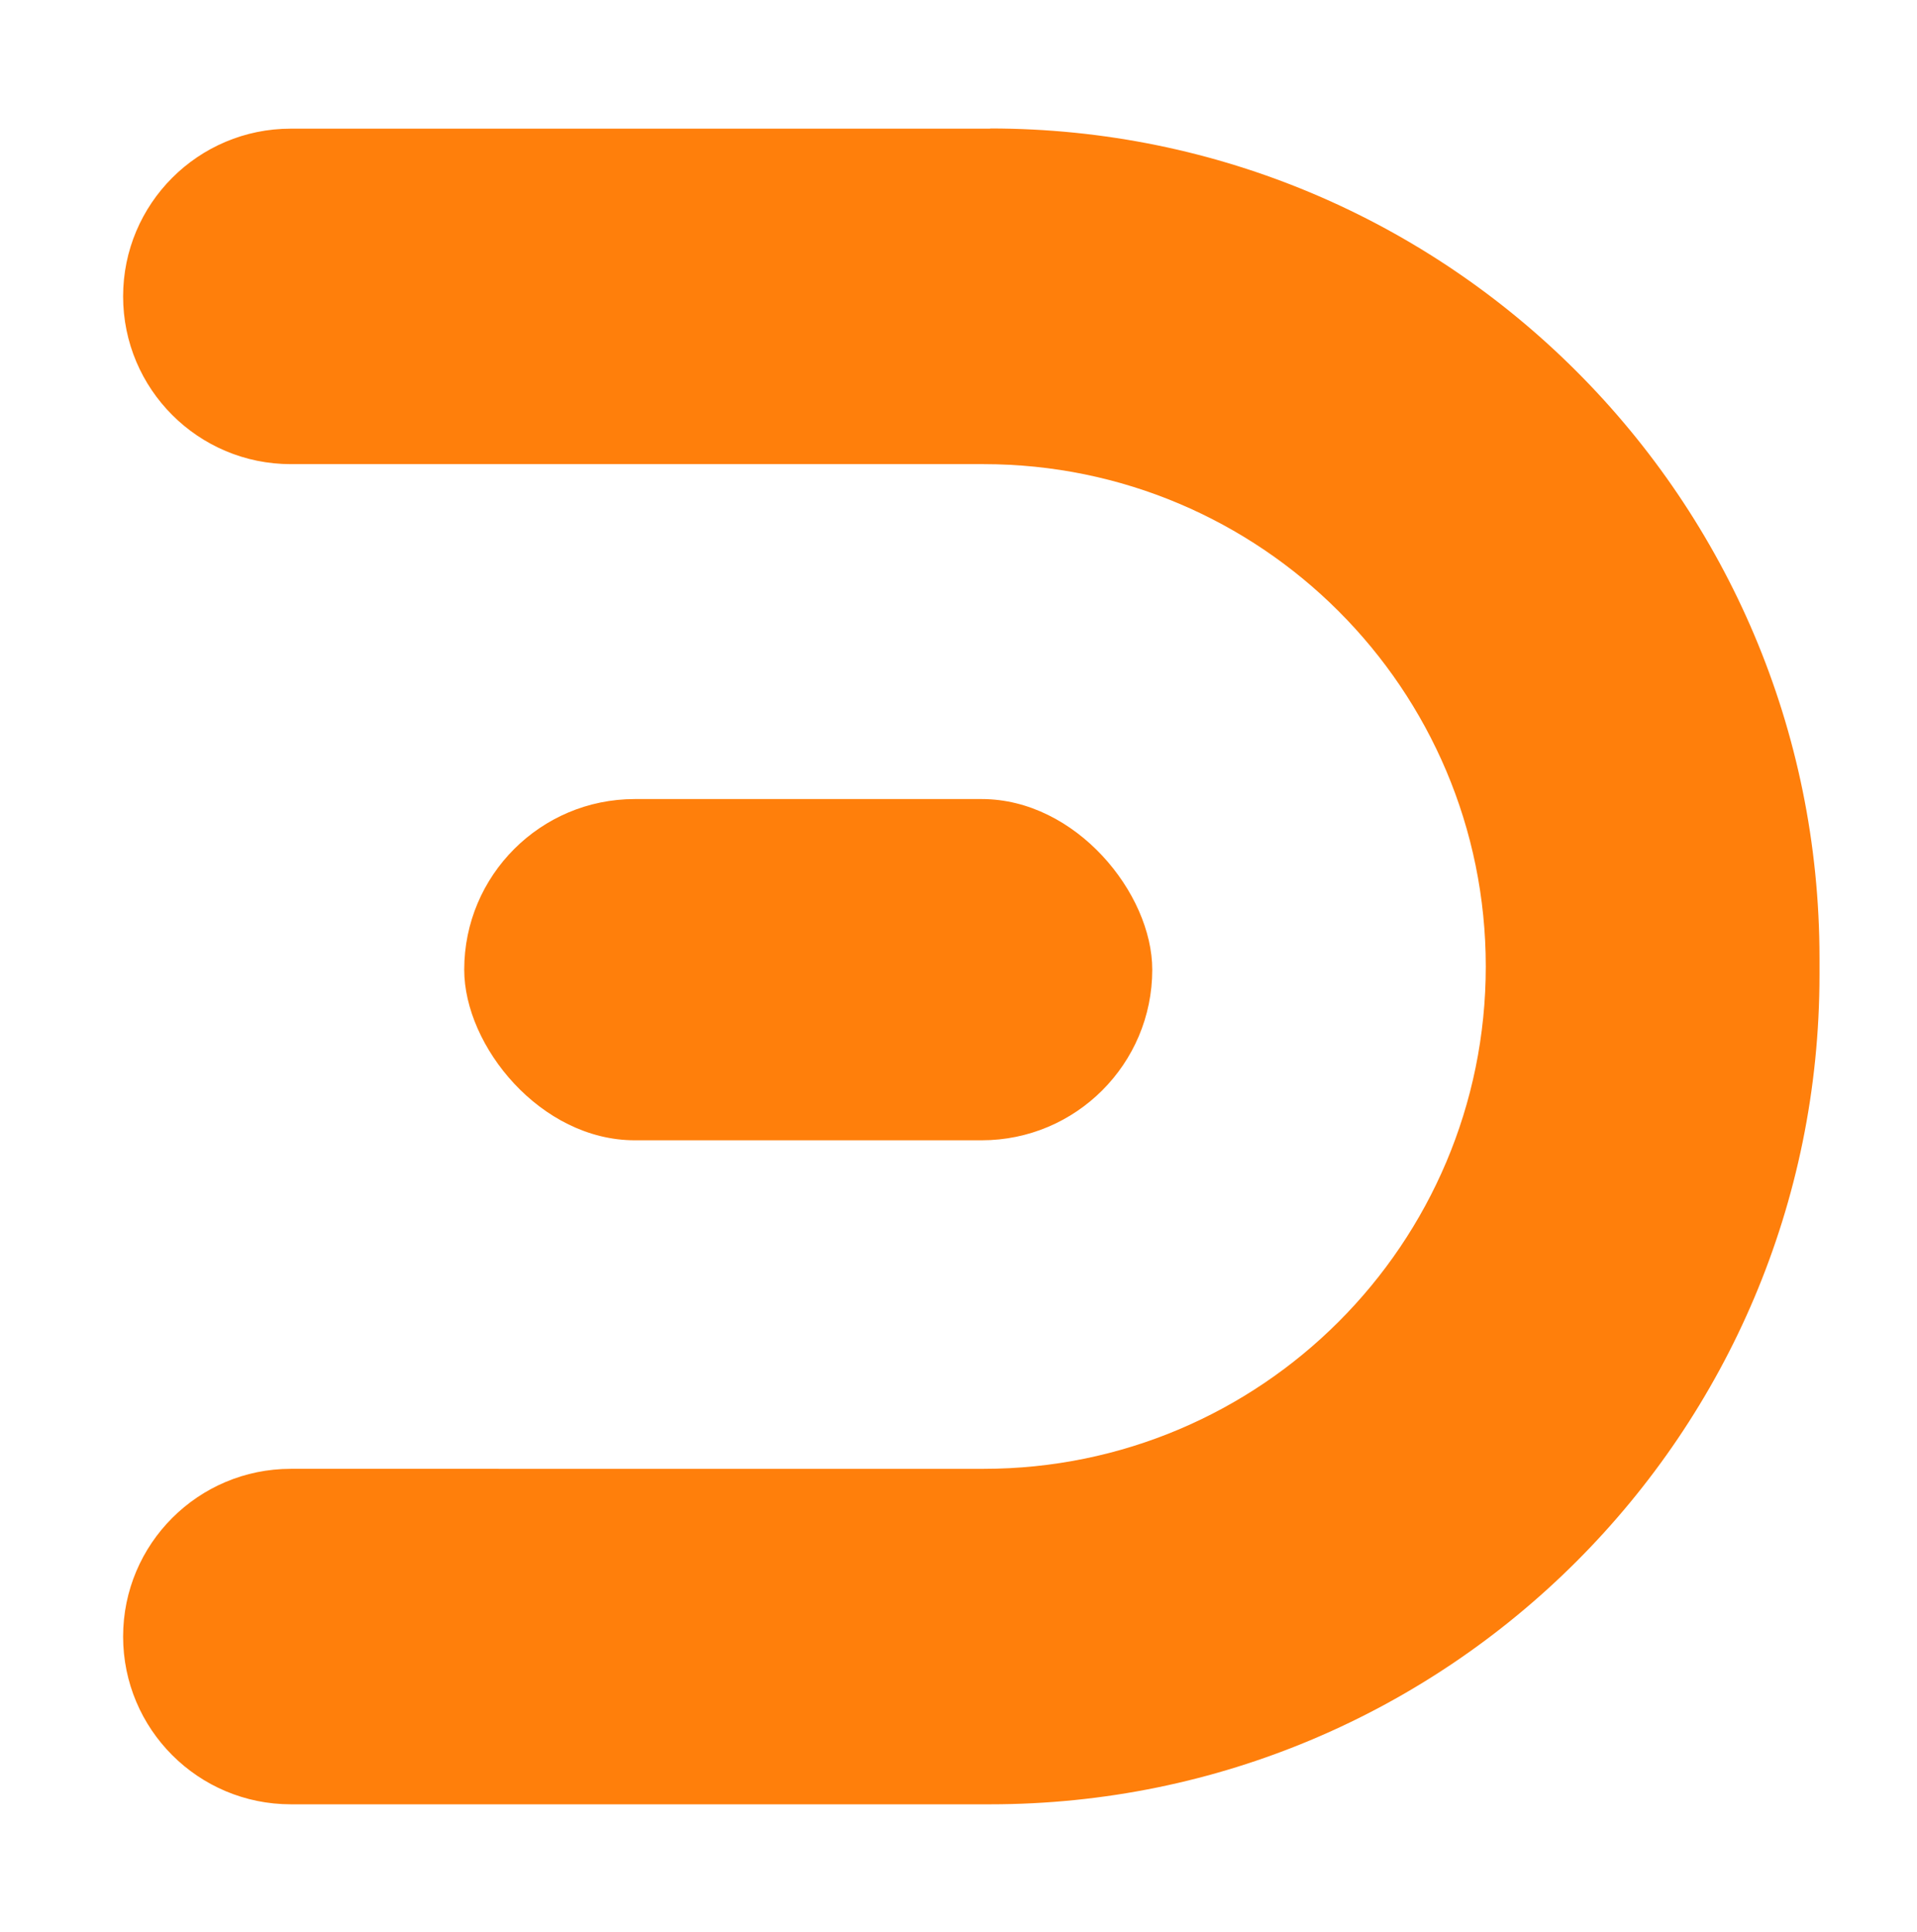
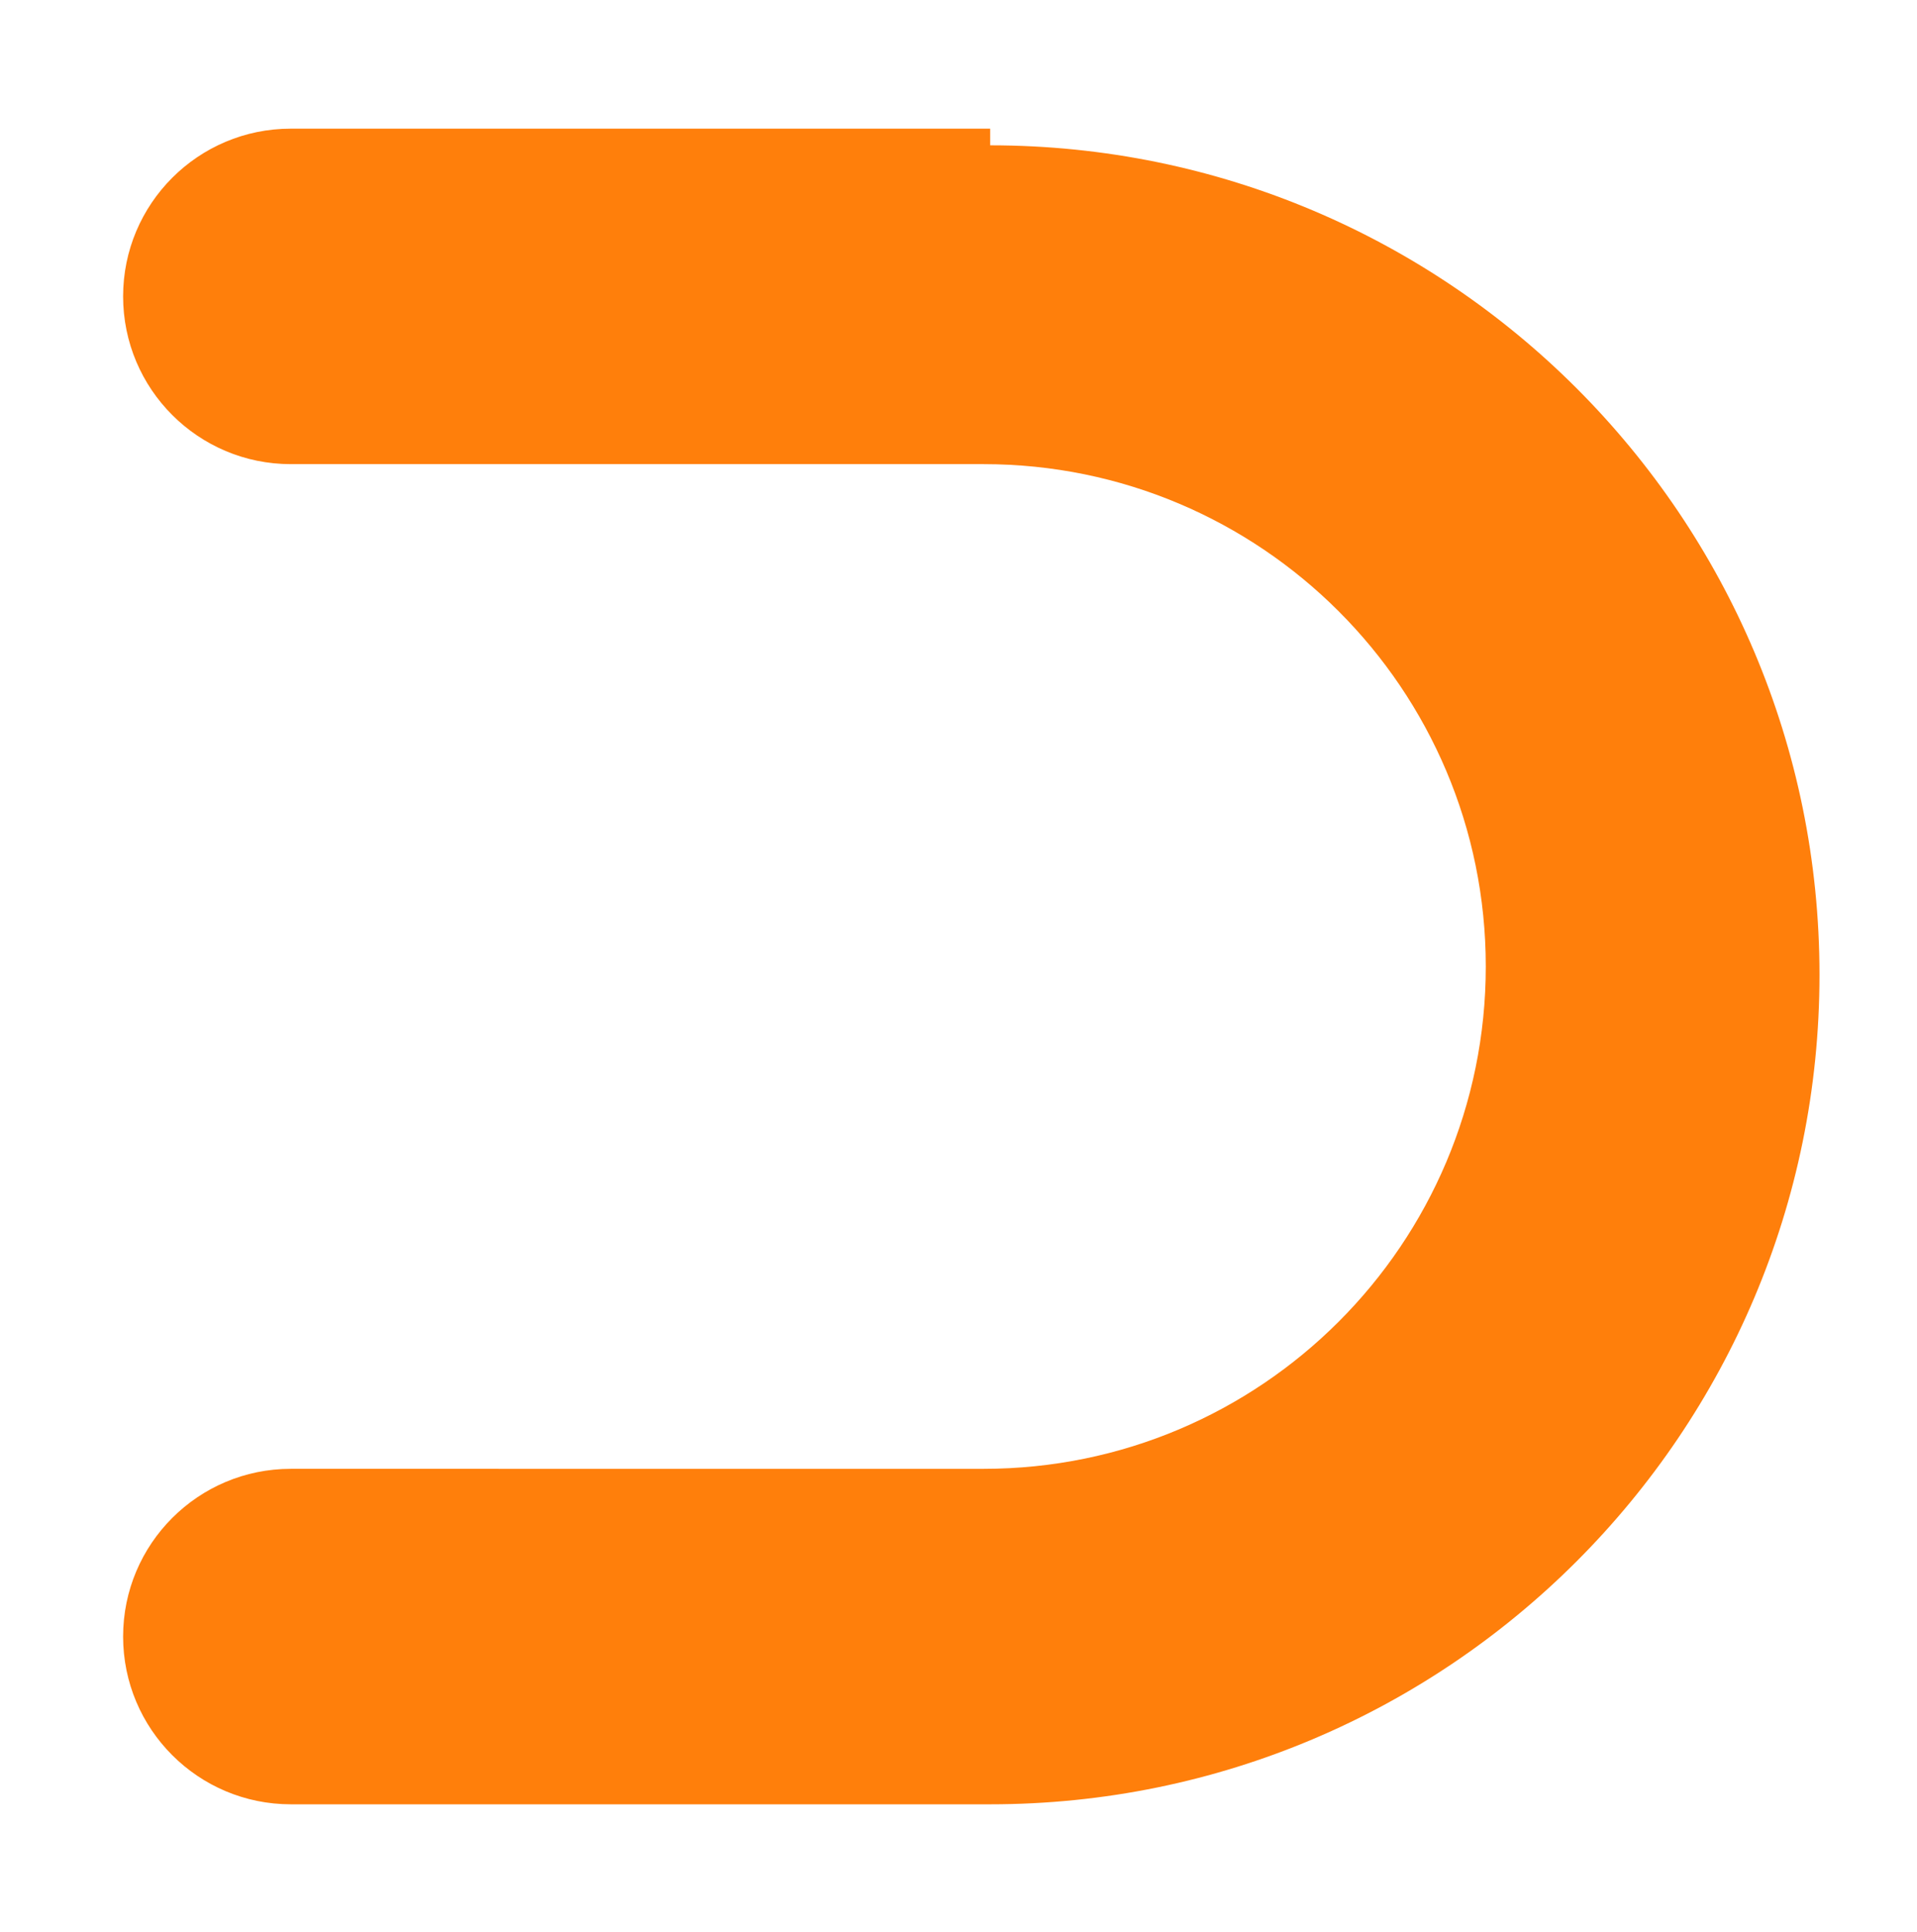
<svg xmlns="http://www.w3.org/2000/svg" id="Capa_1" data-name="Capa 1" viewBox="0 0 306.12 308.5">
  <defs>
    <style>      .cls-1 {        fill-rule: evenodd;      }      .cls-1, .cls-2 {        fill: #ff7f0b;      }    </style>
  </defs>
-   <path class="cls-1" d="M158.12,20.54H46.44c-14.79,0-26.78,11.99-26.78,26.78h0c0,14.79,11.99,26.78,26.78,26.78h110.62c44.29,0,80.2,35.91,80.2,80.2h0c0,44.29-35.91,80.2-80.2,80.2H46.44c-14.79,0-26.78,11.99-26.78,26.78h0c0,14.79,11.99,26.78,26.78,26.78h111.68c73.14,0,132.43-59.29,132.43-132.43v-2.69c0-73.14-59.29-132.43-132.43-132.43Z" />
-   <rect class="cls-2" x="74.13" y="127.57" width="109.87" height="54.48" rx="27.24" ry="27.24" />
+   <path class="cls-1" d="M158.12,20.54H46.44c-14.79,0-26.78,11.99-26.78,26.78h0c0,14.79,11.99,26.78,26.78,26.78h110.62c44.29,0,80.2,35.91,80.2,80.2h0c0,44.29-35.91,80.2-80.2,80.2H46.44c-14.79,0-26.78,11.99-26.78,26.78h0c0,14.79,11.99,26.78,26.78,26.78h111.68c73.14,0,132.43-59.29,132.43-132.43c0-73.14-59.29-132.43-132.43-132.43Z" />
</svg>